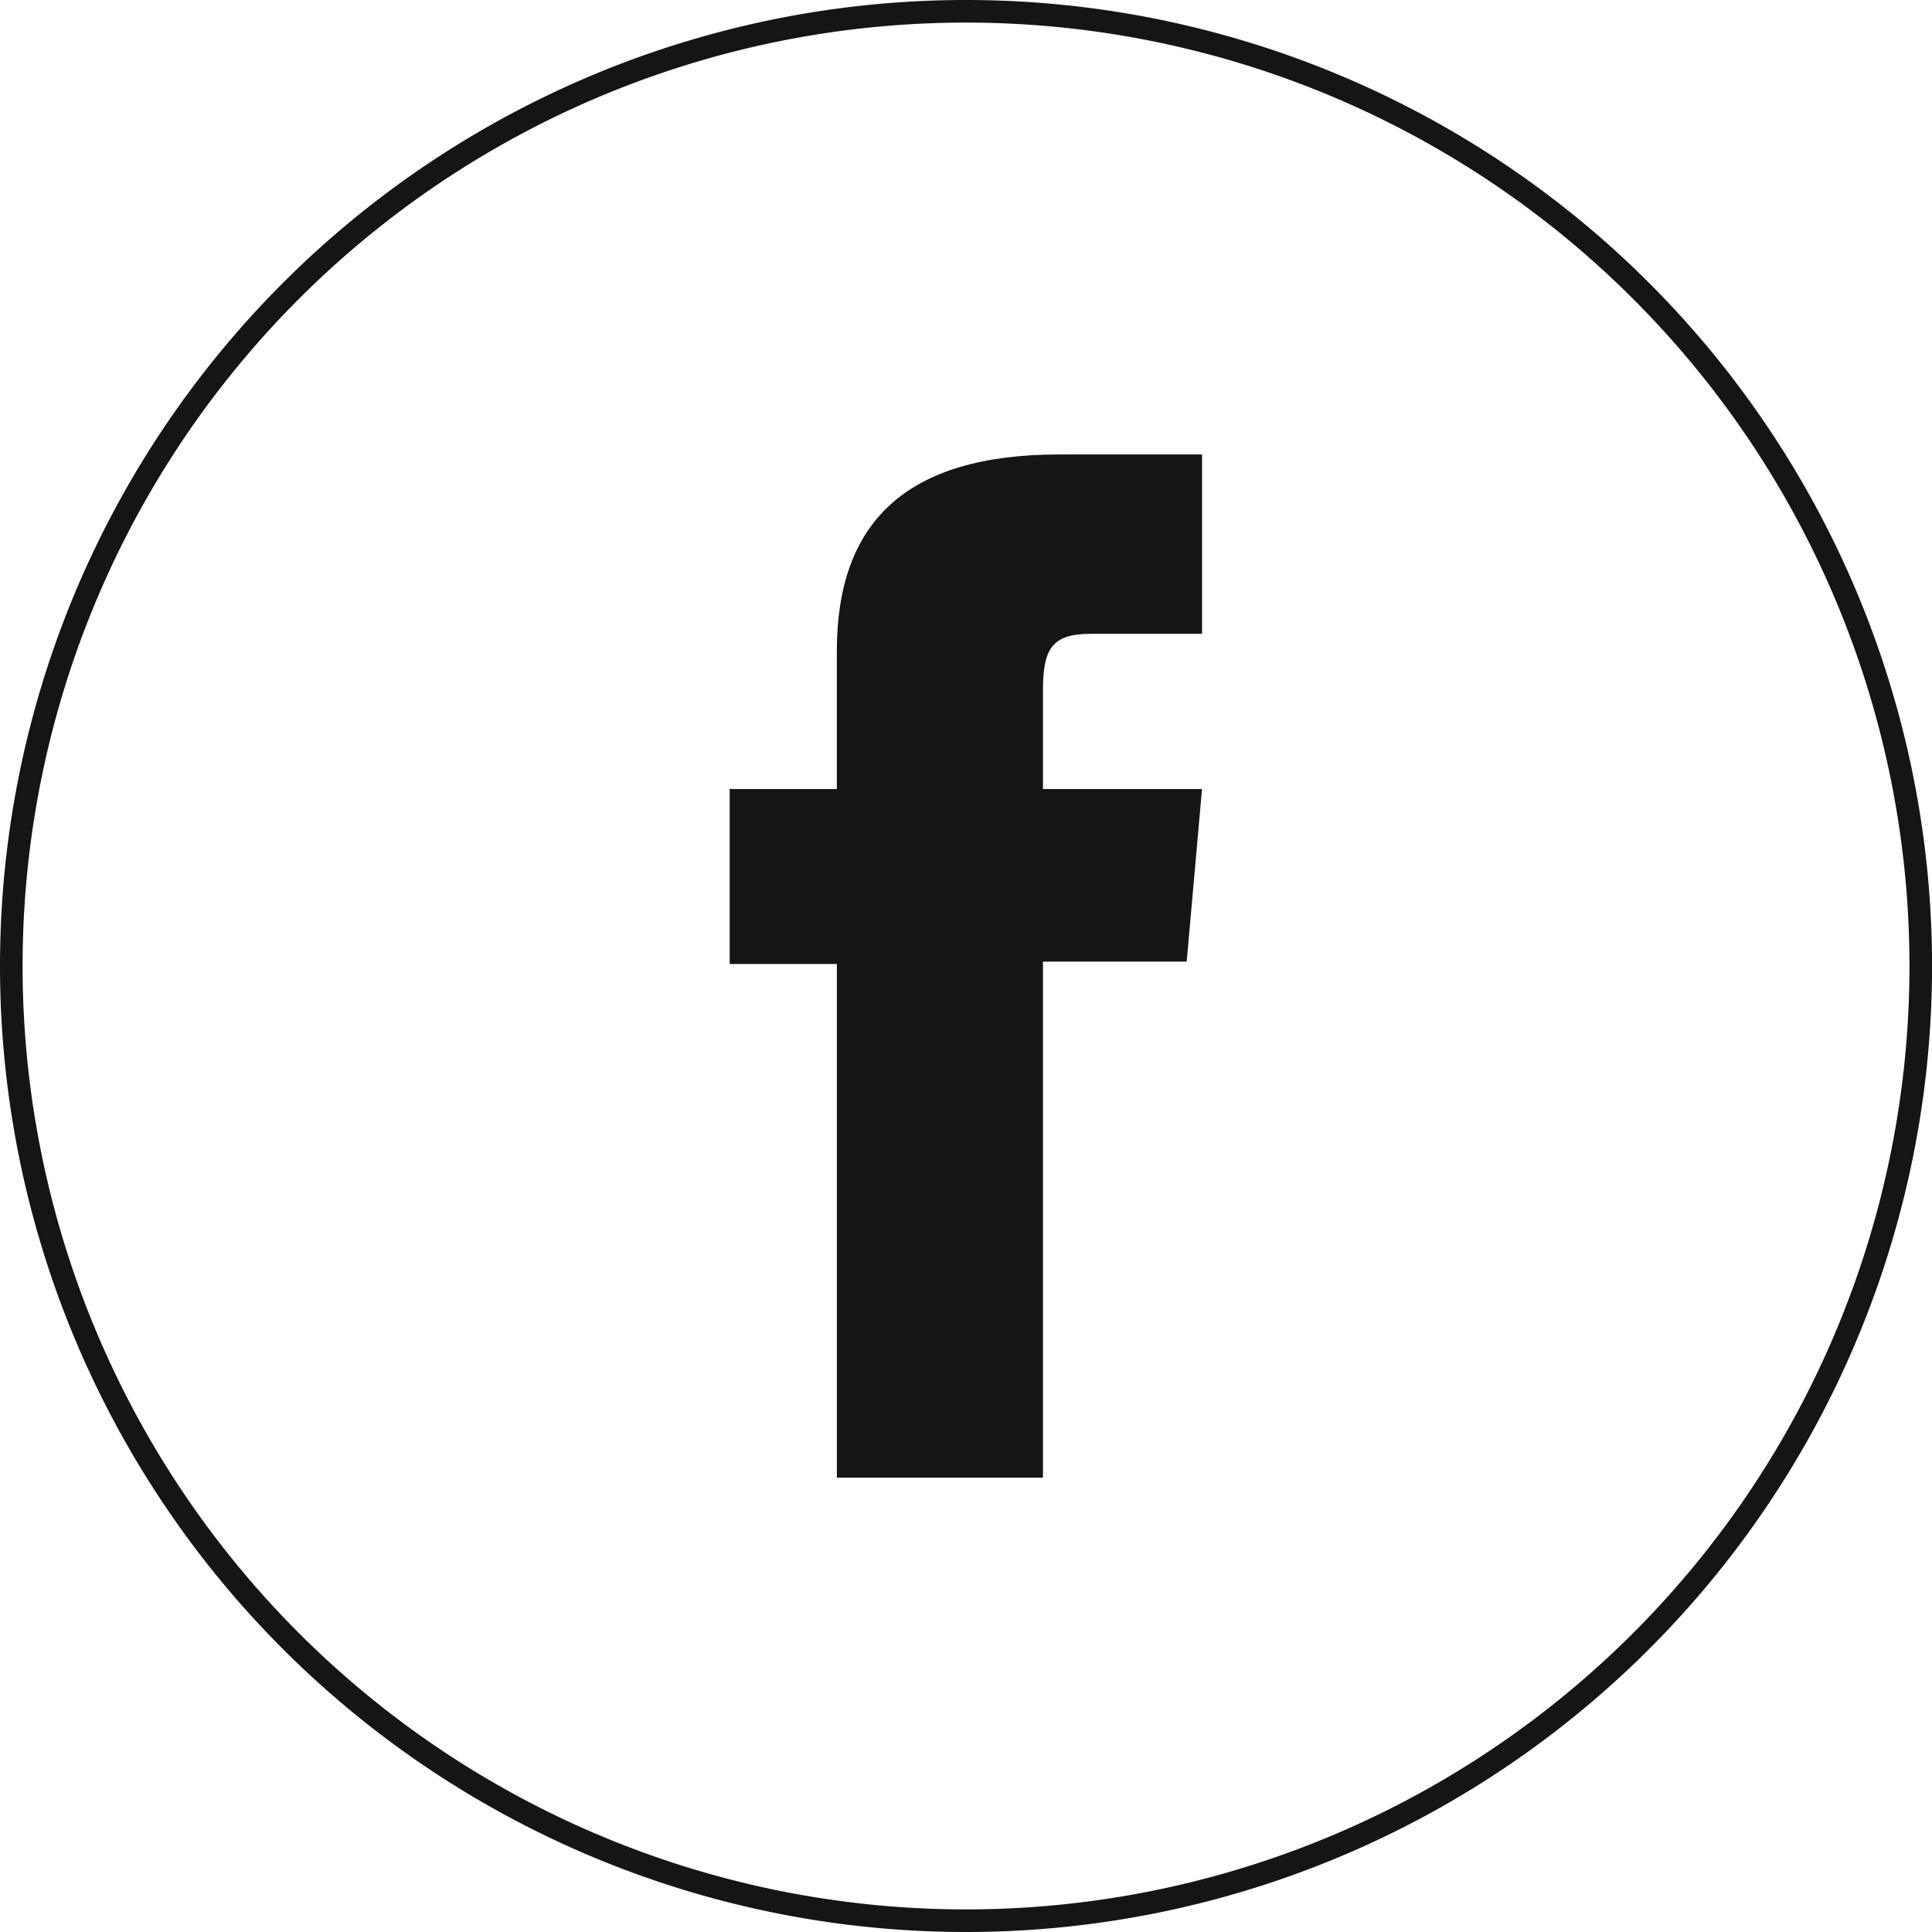
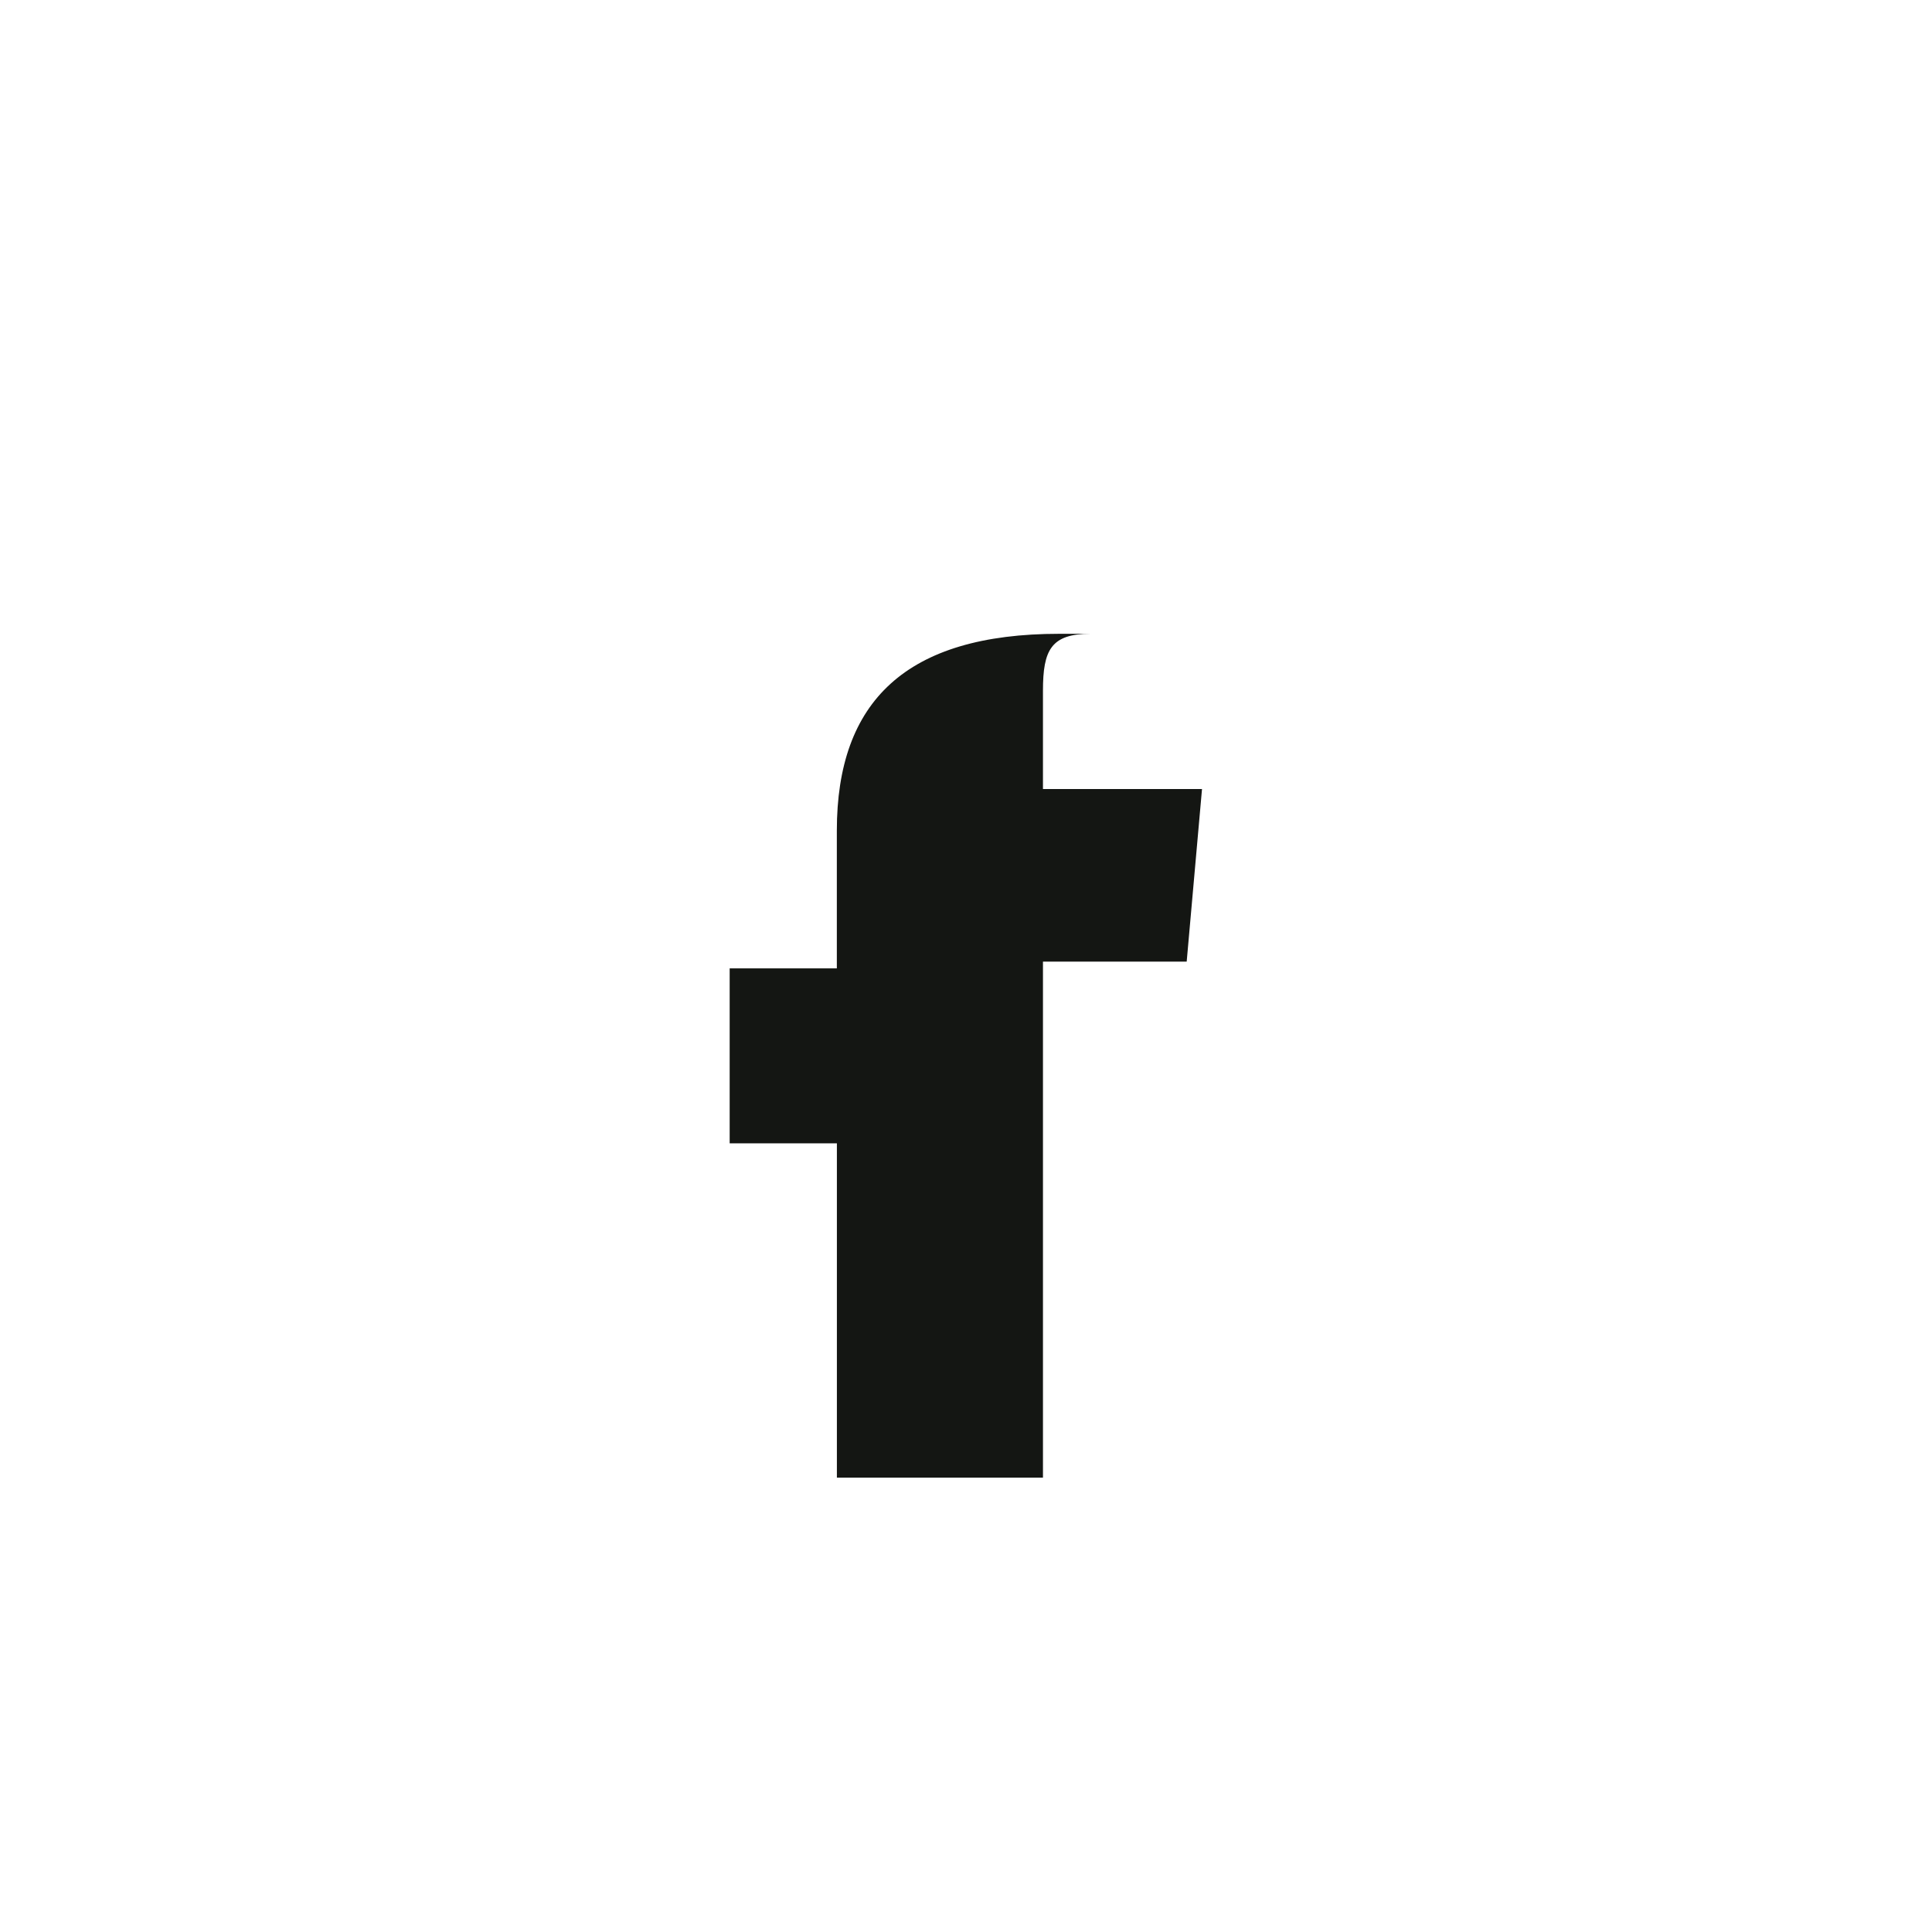
<svg xmlns="http://www.w3.org/2000/svg" width="36.939" height="36.939" viewBox="0 0 36.939 36.939">
  <g id="Group_43" data-name="Group 43" transform="translate(0.216 0.216)">
-     <path id="Path_40" data-name="Path 40" d="M245.022,175.973h0a18.253,18.253,0,0,1-18.254-18.254h0a18.253,18.253,0,0,1,18.254-18.253h0a18.254,18.254,0,0,1,18.254,18.253h0A18.254,18.254,0,0,1,245.022,175.973Z" transform="translate(-226.768 -139.466)" fill="none" stroke="#141613" stroke-miterlimit="10" stroke-width="0.432" />
-     <path id="Path_41" data-name="Path 41" d="M246.3,169.812h3.94v-9.866h2.748l.293-3.3h-3.041v-1.881c0-.779.156-1.087.909-1.087h2.132v-3.429h-2.728c-2.931,0-4.254,1.292-4.254,3.763v2.634h-2.049v3.345H246.3Z" transform="translate(-230.515 -141.776)" fill="#141613" />
+     <path id="Path_41" data-name="Path 41" d="M246.3,169.812h3.94v-9.866h2.748l.293-3.3h-3.041v-1.881c0-.779.156-1.087.909-1.087h2.132h-2.728c-2.931,0-4.254,1.292-4.254,3.763v2.634h-2.049v3.345H246.3Z" transform="translate(-230.515 -141.776)" fill="#141613" />
  </g>
</svg>